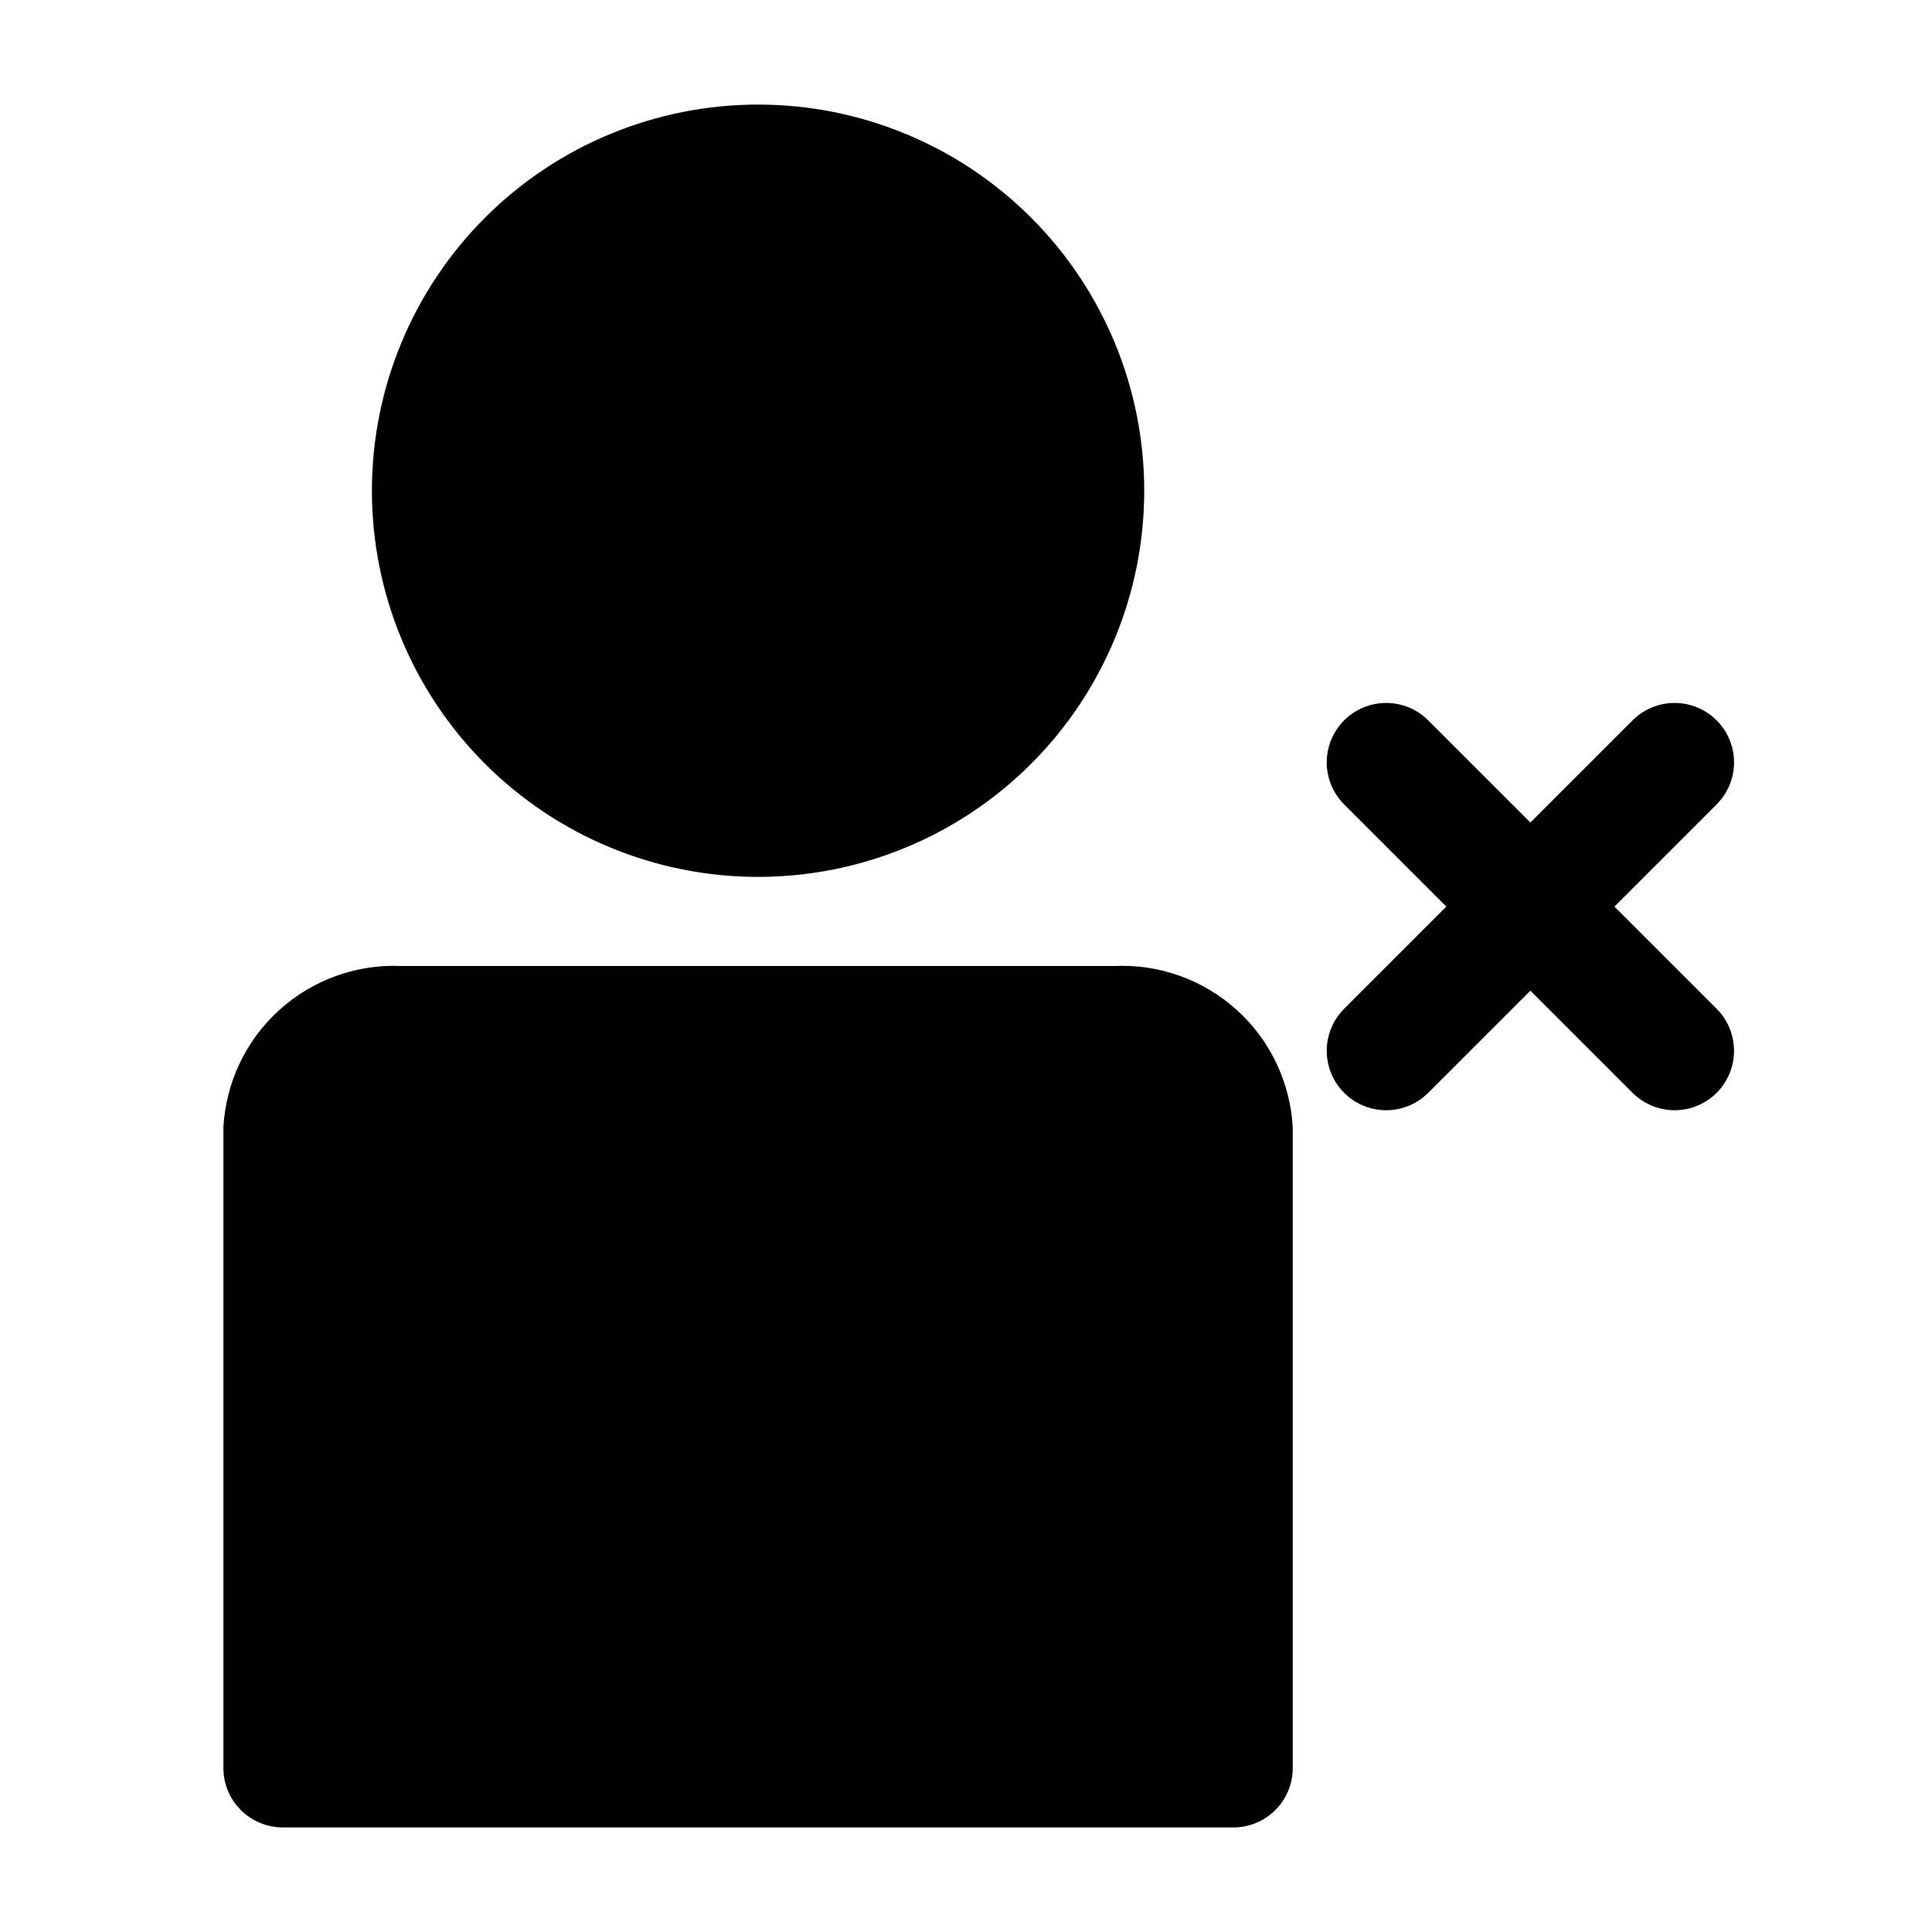
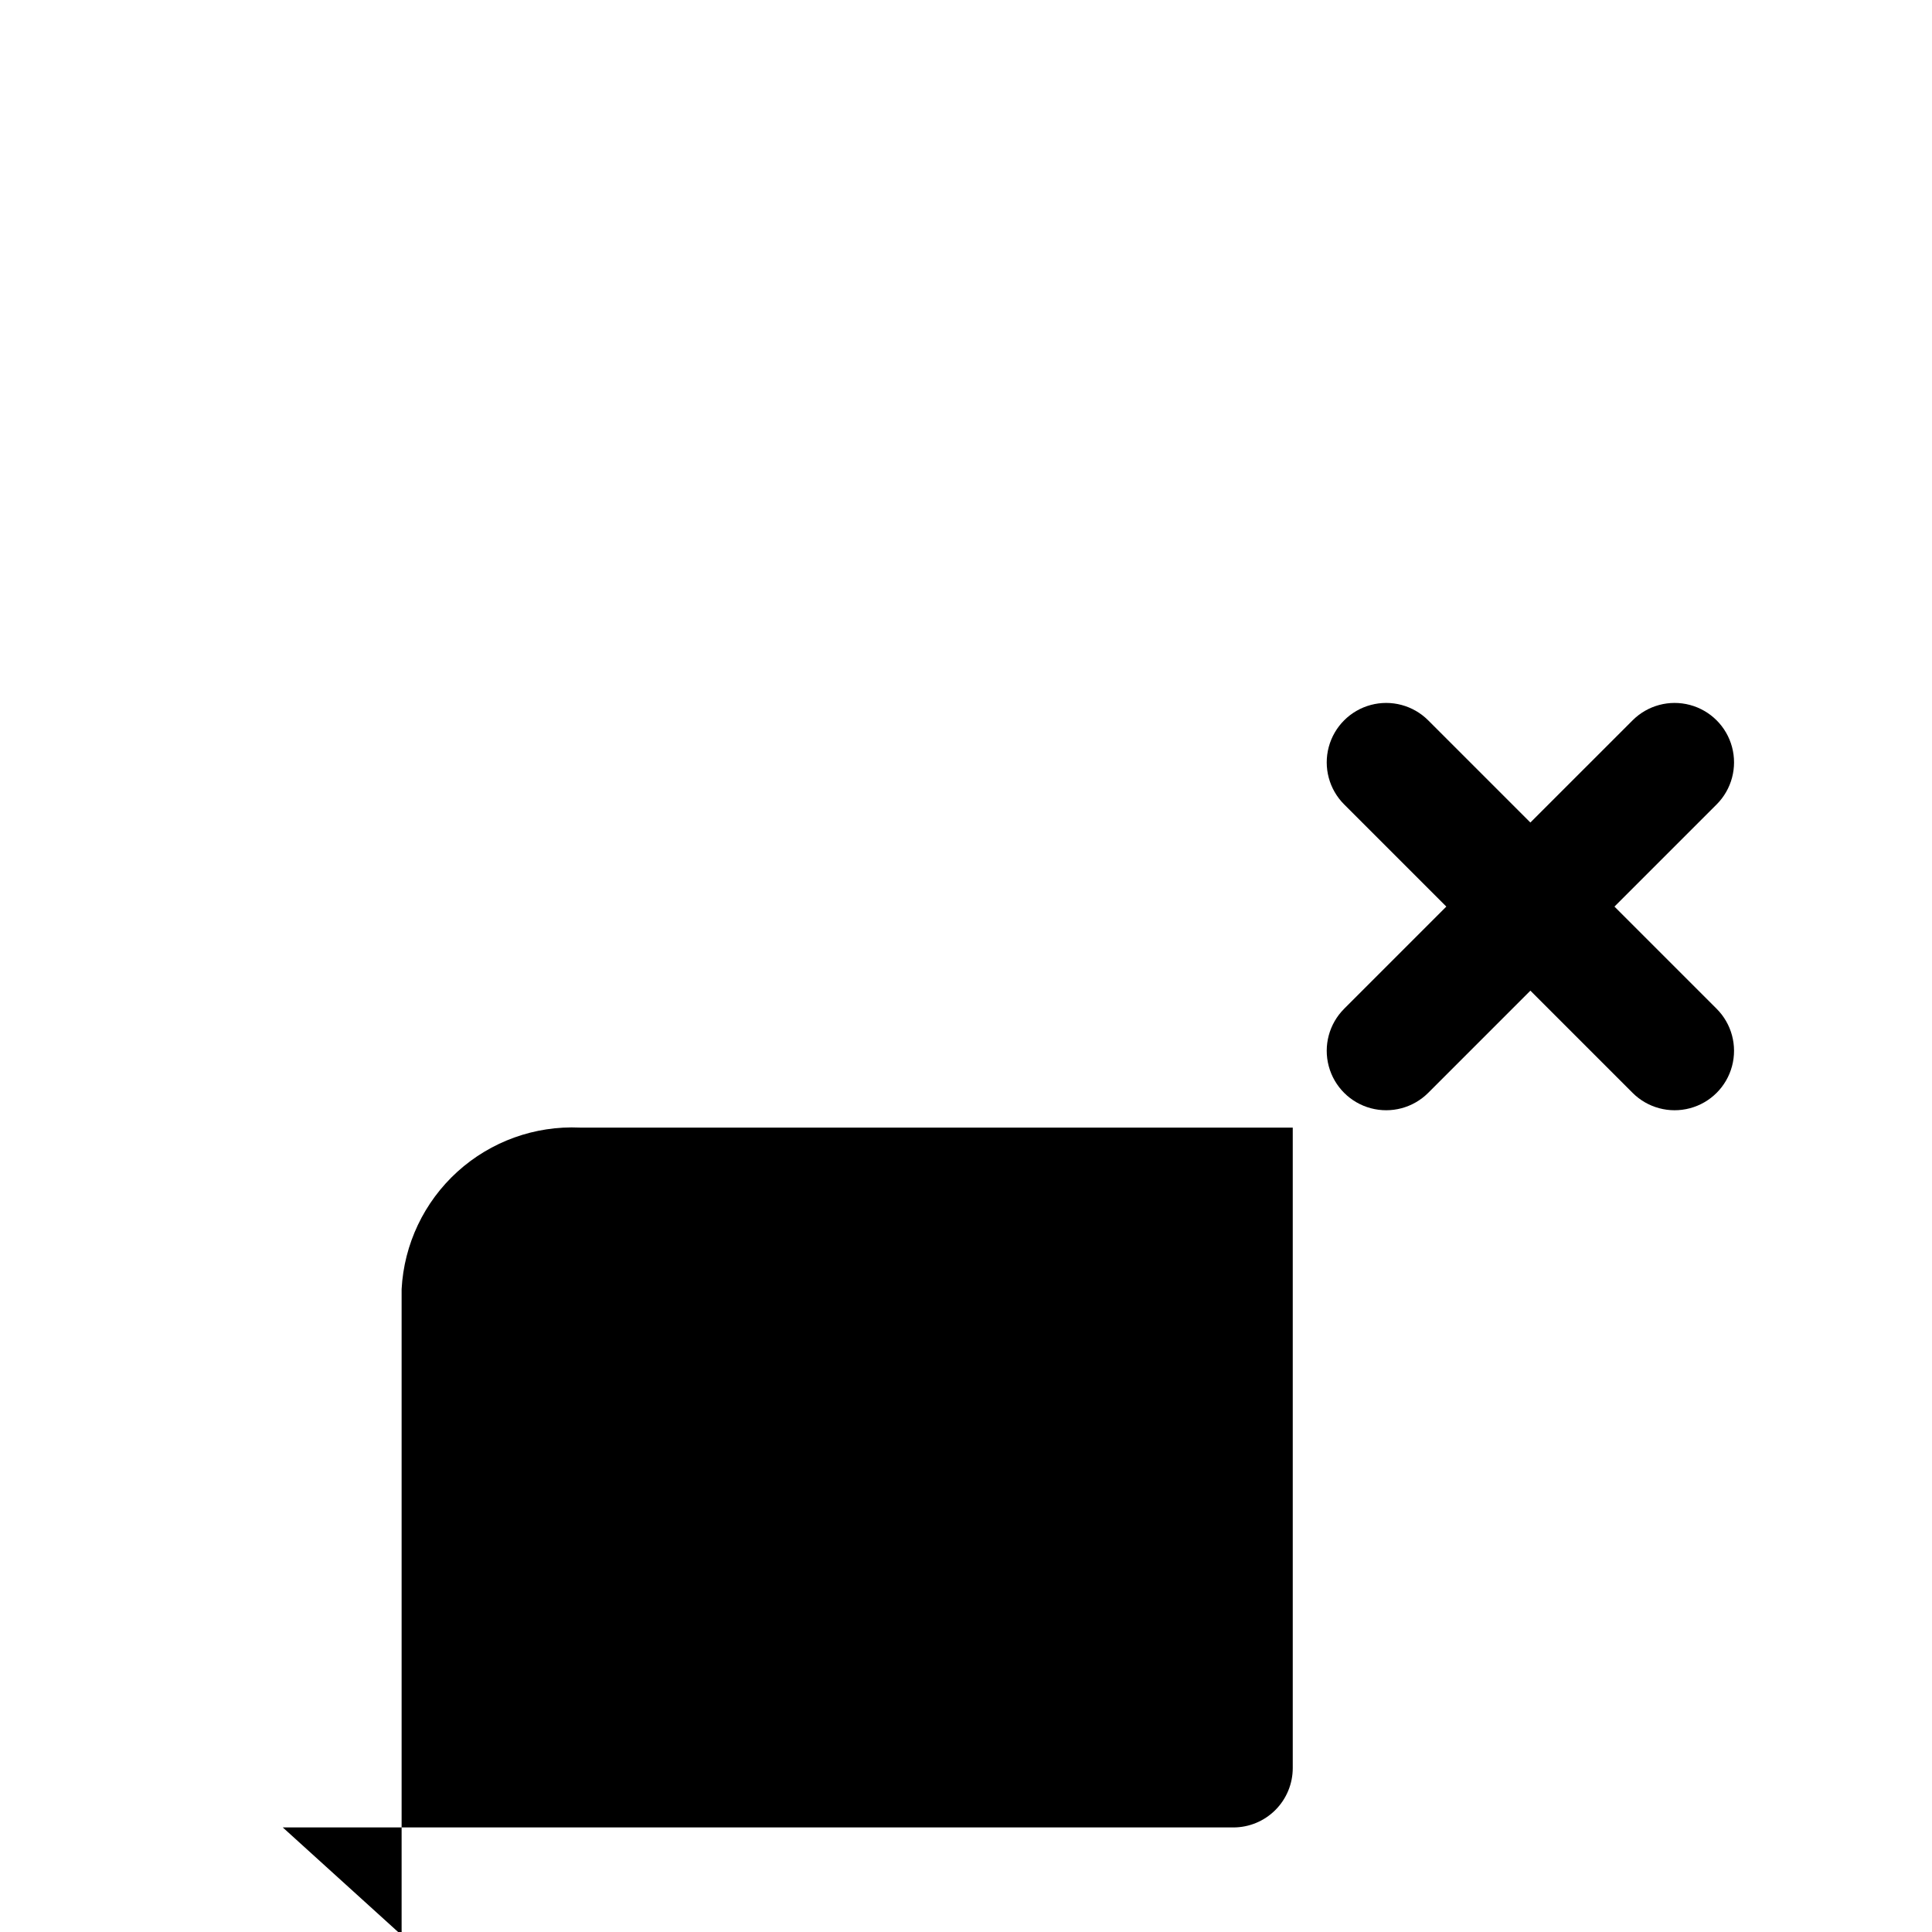
<svg xmlns="http://www.w3.org/2000/svg" fill="#000000" width="800px" height="800px" version="1.1" viewBox="144 144 512 512">
  <g>
    <path d="m576.65 334.9-27.082 27.078-27.078-27.078c-3.981-3.981-9.781-5.535-15.219-4.078-5.434 1.457-9.68 5.703-11.137 11.137-1.457 5.438 0.098 11.238 4.078 15.219l27.078 27.078-27.078 27.078v0.004c-3.981 3.977-5.535 9.777-4.078 15.215 1.457 5.438 5.703 9.684 11.137 11.137 5.438 1.457 11.238-0.098 15.219-4.074l27.078-27.082 27.082 27.082c3.977 3.977 9.777 5.531 15.215 4.074 5.438-1.453 9.684-5.699 11.137-11.137 1.457-5.438-0.098-11.238-4.074-15.215l-27.082-27.082 27.078-27.078h0.004c3.977-3.981 5.531-9.781 4.074-15.219-1.453-5.434-5.699-9.68-11.137-11.137-5.438-1.457-11.238 0.098-15.215 4.078z" />
-     <path d="m218.94 628.29h251.91c4.176 0 8.18-1.66 11.133-4.613s4.609-6.957 4.609-11.133v-169.72c-0.629-11.926-5.949-23.121-14.797-31.141-8.848-8.02-20.504-12.223-32.434-11.684h-188.93c-11.93-0.539-23.586 3.664-32.434 11.684-8.848 8.02-14.168 19.215-14.797 31.141v169.72c0 4.176 1.656 8.18 4.609 11.133s6.957 4.613 11.133 4.613z" />
-     <path d="m242.56 274.05c0 27.141 10.781 53.172 29.973 72.363s45.223 29.973 72.363 29.973 53.172-10.781 72.363-29.973c19.191-19.191 29.973-45.223 29.973-72.363s-10.781-53.172-29.973-72.363c-19.191-19.191-45.223-29.973-72.363-29.973s-53.172 10.781-72.363 29.973-29.973 45.223-29.973 72.363z" />
+     <path d="m218.94 628.29h251.91c4.176 0 8.18-1.66 11.133-4.613s4.609-6.957 4.609-11.133v-169.72h-188.93c-11.93-0.539-23.586 3.664-32.434 11.684-8.848 8.02-14.168 19.215-14.797 31.141v169.72c0 4.176 1.656 8.18 4.609 11.133s6.957 4.613 11.133 4.613z" />
  </g>
</svg>